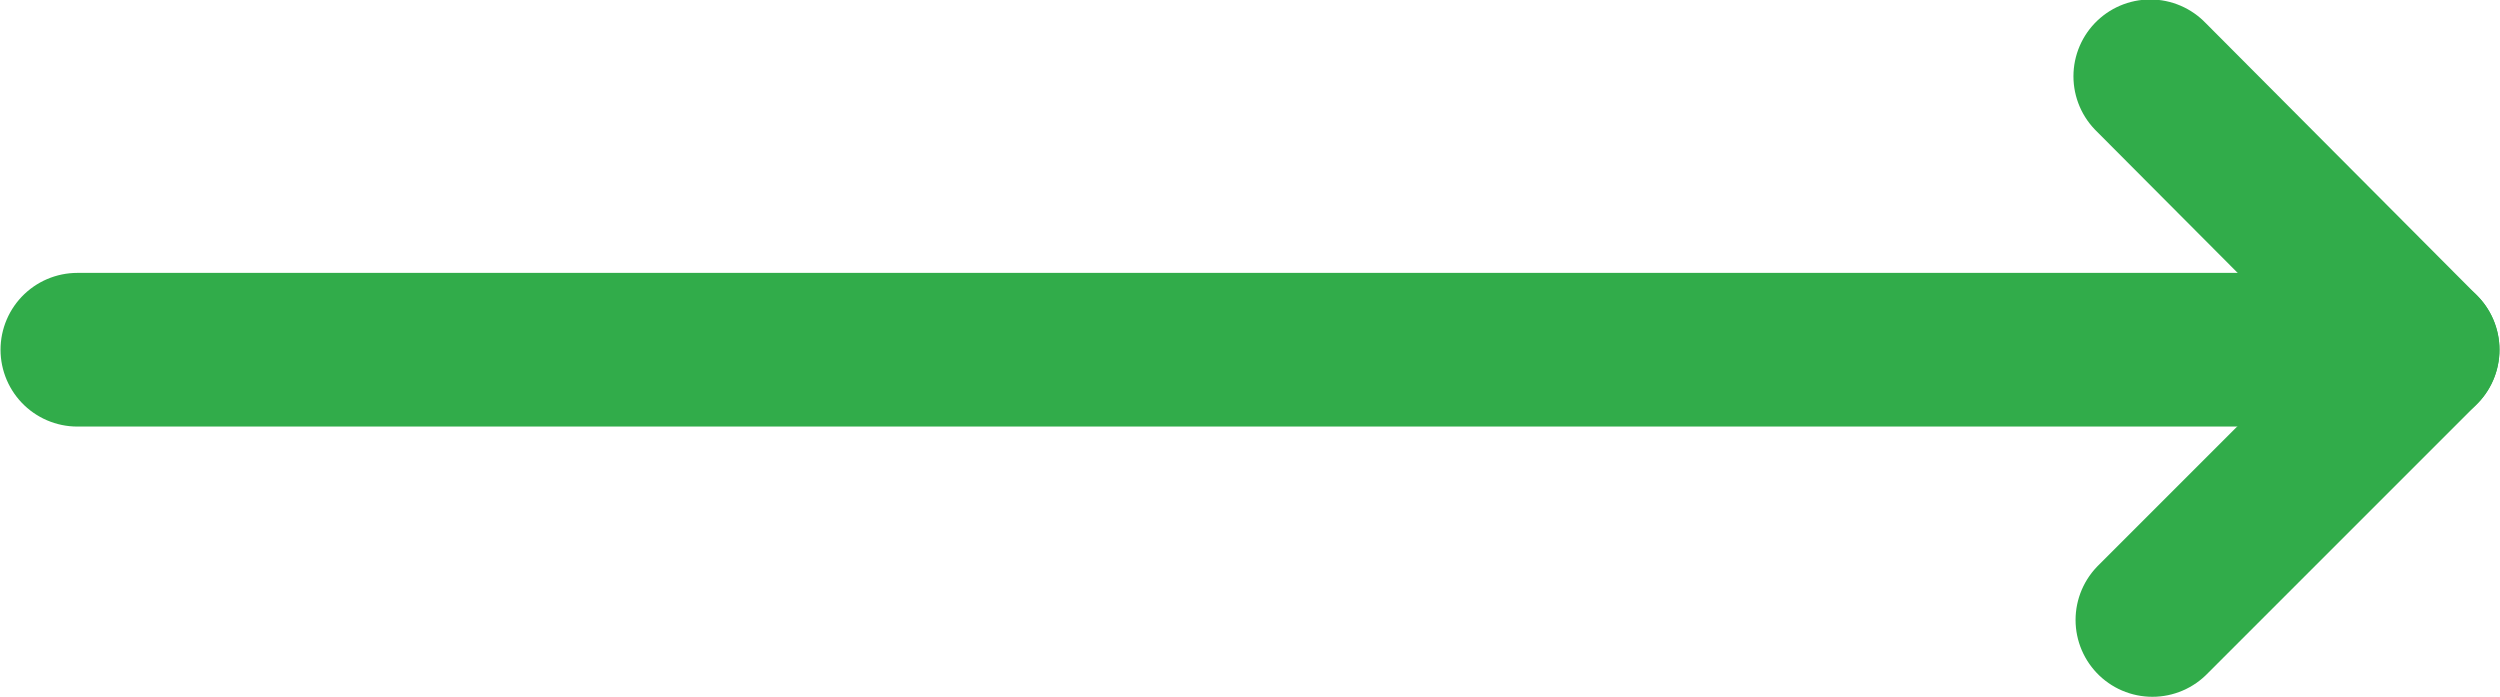
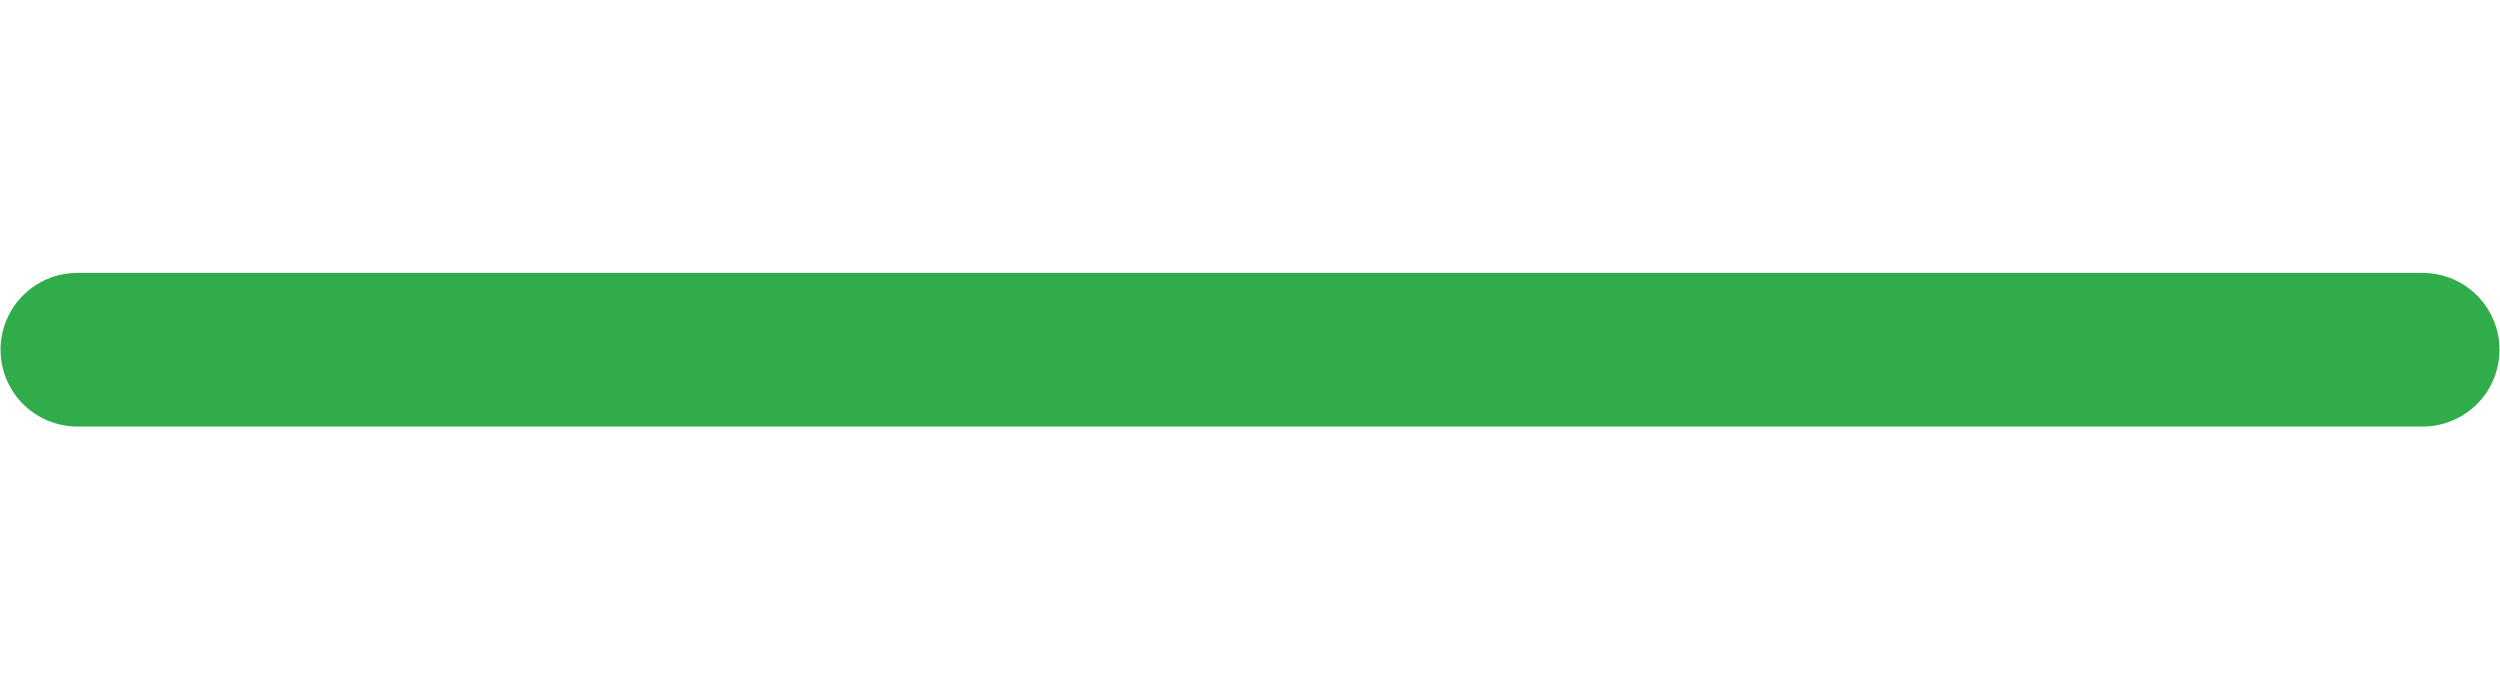
<svg xmlns="http://www.w3.org/2000/svg" id="Слой_1" data-name="Слой 1" viewBox="0 0 23.59 6.58">
  <defs>
    <style>.cls-1{fill:none;stroke:#31ac4a;stroke-linecap:round;stroke-linejoin:round;stroke-width:1.45px;}
		</style>
  </defs>
  <title>arrow</title>
  <line class="cls-1" x1="22.86" y1="3.3" x2="0.73" y2="3.3" />
-   <polyline class="cls-1" points="20.29 0.72 22.86 3.3 20.31 5.85" />
</svg>